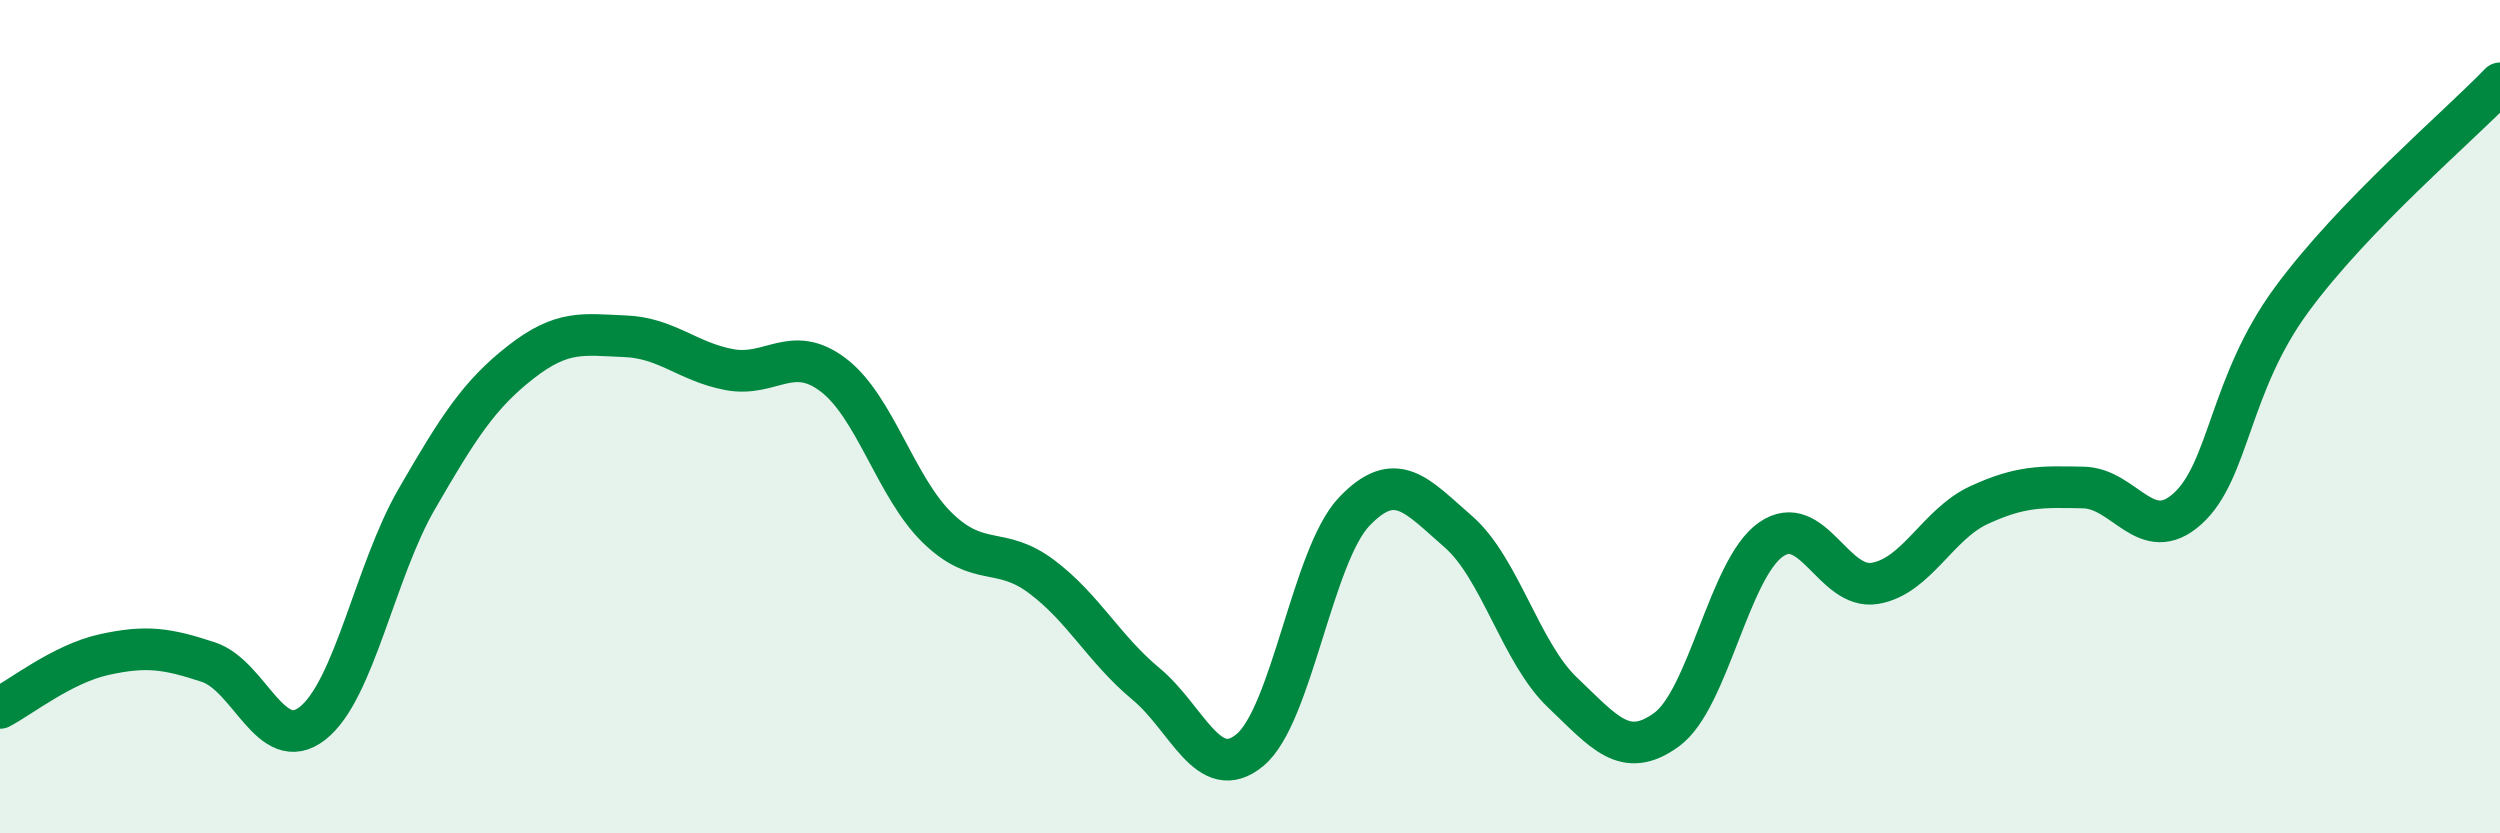
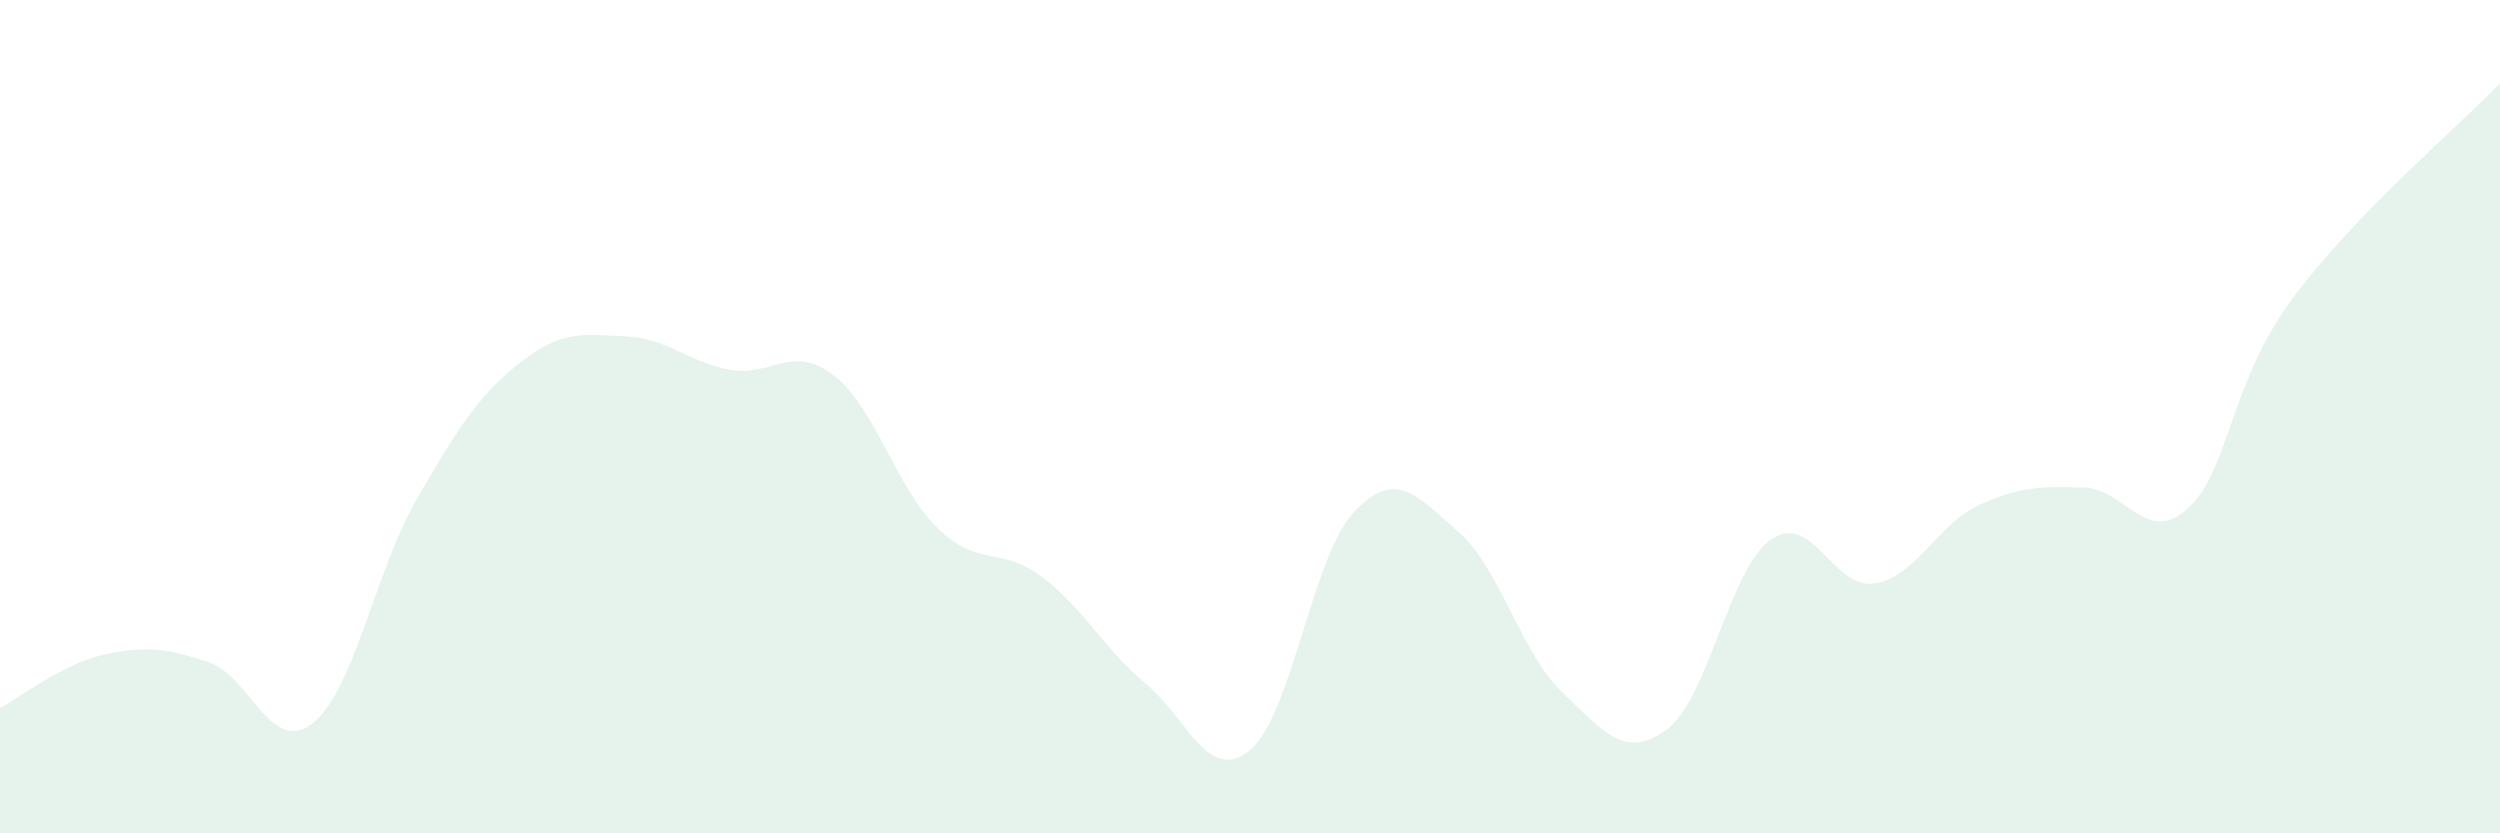
<svg xmlns="http://www.w3.org/2000/svg" width="60" height="20" viewBox="0 0 60 20">
  <path d="M 0,16.99 C 0.5,16.73 1.5,15.93 2.5,15.71 C 3.5,15.49 4,15.56 5,15.89 C 6,16.22 6.5,18.14 7.5,17.36 C 8.5,16.58 9,13.71 10,11.98 C 11,10.25 11.5,9.47 12.5,8.69 C 13.5,7.91 14,8.03 15,8.07 C 16,8.11 16.5,8.68 17.5,8.87 C 18.5,9.06 19,8.24 20,9 C 21,9.76 21.5,11.7 22.5,12.67 C 23.5,13.64 24,13.09 25,13.84 C 26,14.59 26.5,15.58 27.5,16.41 C 28.5,17.24 29,18.83 30,18 C 31,17.17 31.5,13.33 32.5,12.28 C 33.5,11.23 34,11.89 35,12.76 C 36,13.63 36.5,15.67 37.5,16.62 C 38.5,17.57 39,18.24 40,17.51 C 41,16.78 41.5,13.65 42.5,12.95 C 43.5,12.25 44,14.17 45,14 C 46,13.83 46.5,12.58 47.5,12.12 C 48.5,11.66 49,11.68 50,11.7 C 51,11.72 51.5,13.11 52.5,12.21 C 53.5,11.31 53.5,9.23 55,7.19 C 56.5,5.15 59,3.04 60,2L60 20L0 20Z" fill="#008740" opacity="0.1" stroke-linecap="round" stroke-linejoin="round" />
-   <path d="M 0,16.99 C 0.5,16.73 1.5,15.93 2.5,15.71 C 3.5,15.49 4,15.56 5,15.89 C 6,16.22 6.5,18.14 7.5,17.36 C 8.5,16.58 9,13.71 10,11.98 C 11,10.25 11.5,9.47 12.5,8.69 C 13.5,7.91 14,8.03 15,8.07 C 16,8.11 16.5,8.68 17.5,8.87 C 18.5,9.06 19,8.24 20,9 C 21,9.76 21.5,11.7 22.5,12.67 C 23.5,13.64 24,13.09 25,13.84 C 26,14.59 26.5,15.58 27.5,16.41 C 28.5,17.24 29,18.83 30,18 C 31,17.17 31.5,13.33 32.5,12.28 C 33.5,11.23 34,11.89 35,12.76 C 36,13.63 36.5,15.67 37.5,16.62 C 38.5,17.57 39,18.24 40,17.51 C 41,16.78 41.5,13.65 42.5,12.95 C 43.5,12.25 44,14.17 45,14 C 46,13.83 46.5,12.58 47.5,12.12 C 48.5,11.66 49,11.68 50,11.7 C 51,11.72 51.5,13.11 52.5,12.21 C 53.5,11.31 53.5,9.23 55,7.19 C 56.5,5.15 59,3.04 60,2" stroke="#008740" stroke-width="1" fill="none" stroke-linecap="round" stroke-linejoin="round" />
</svg>